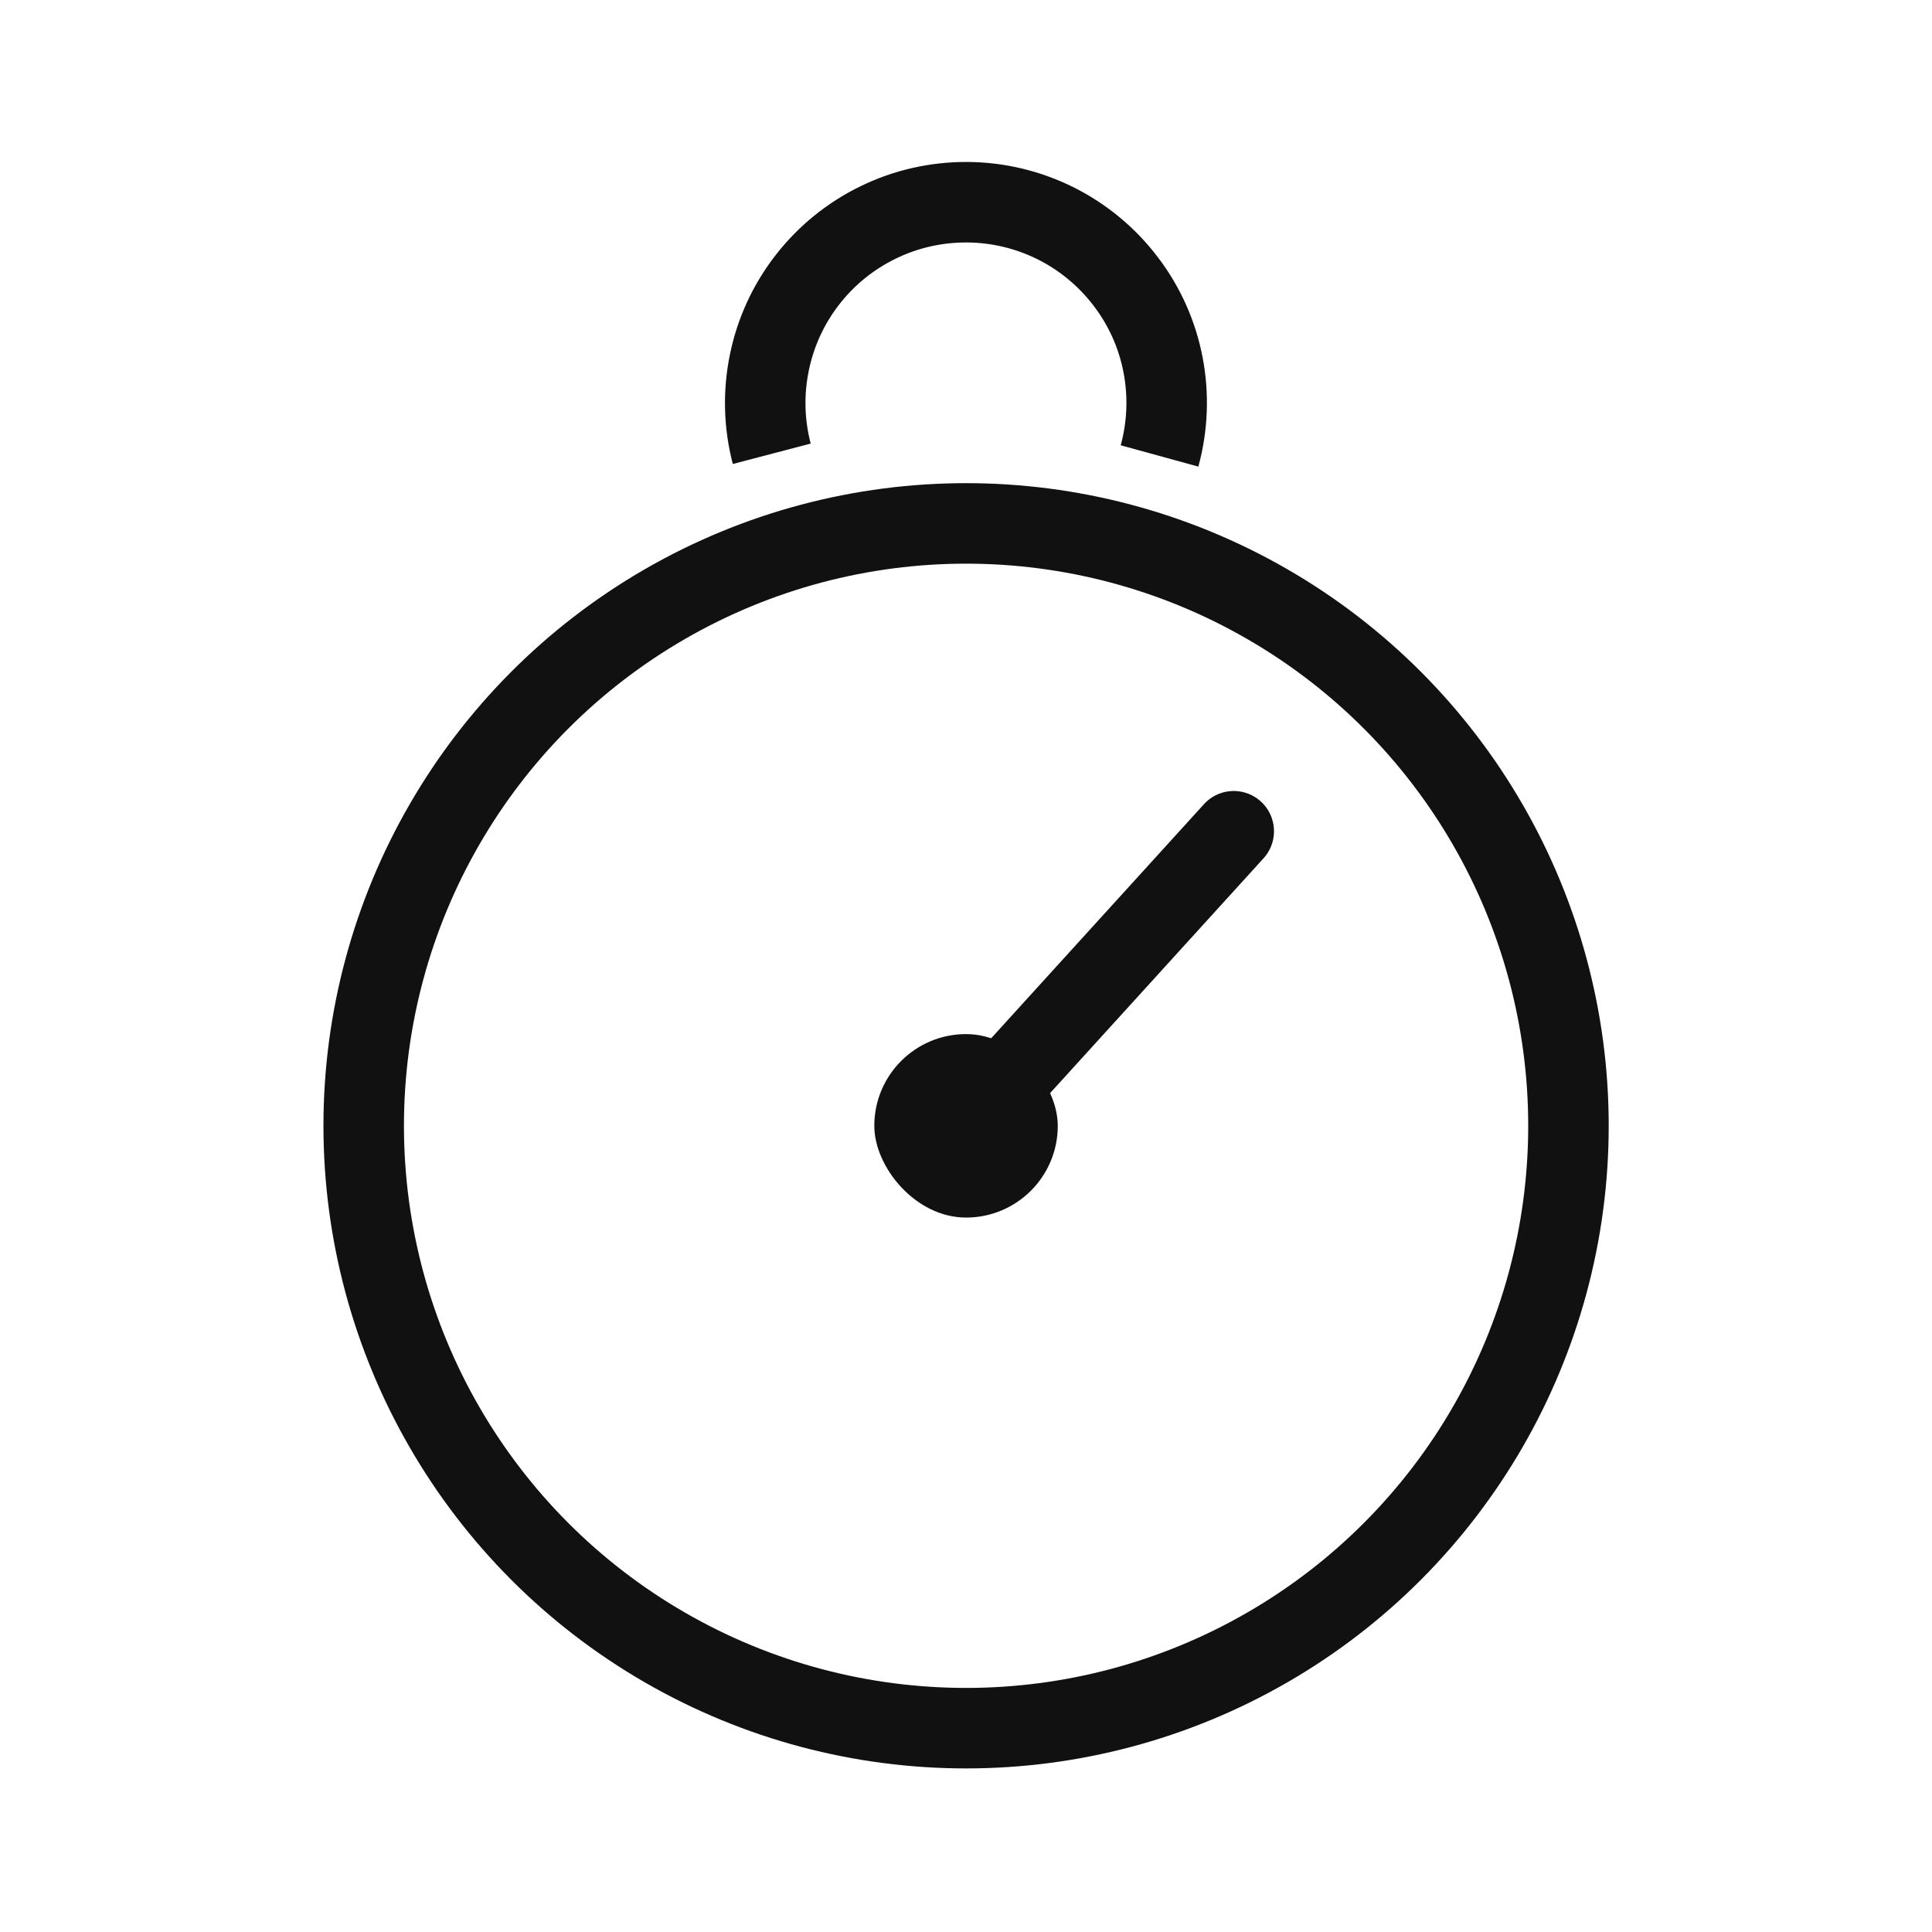
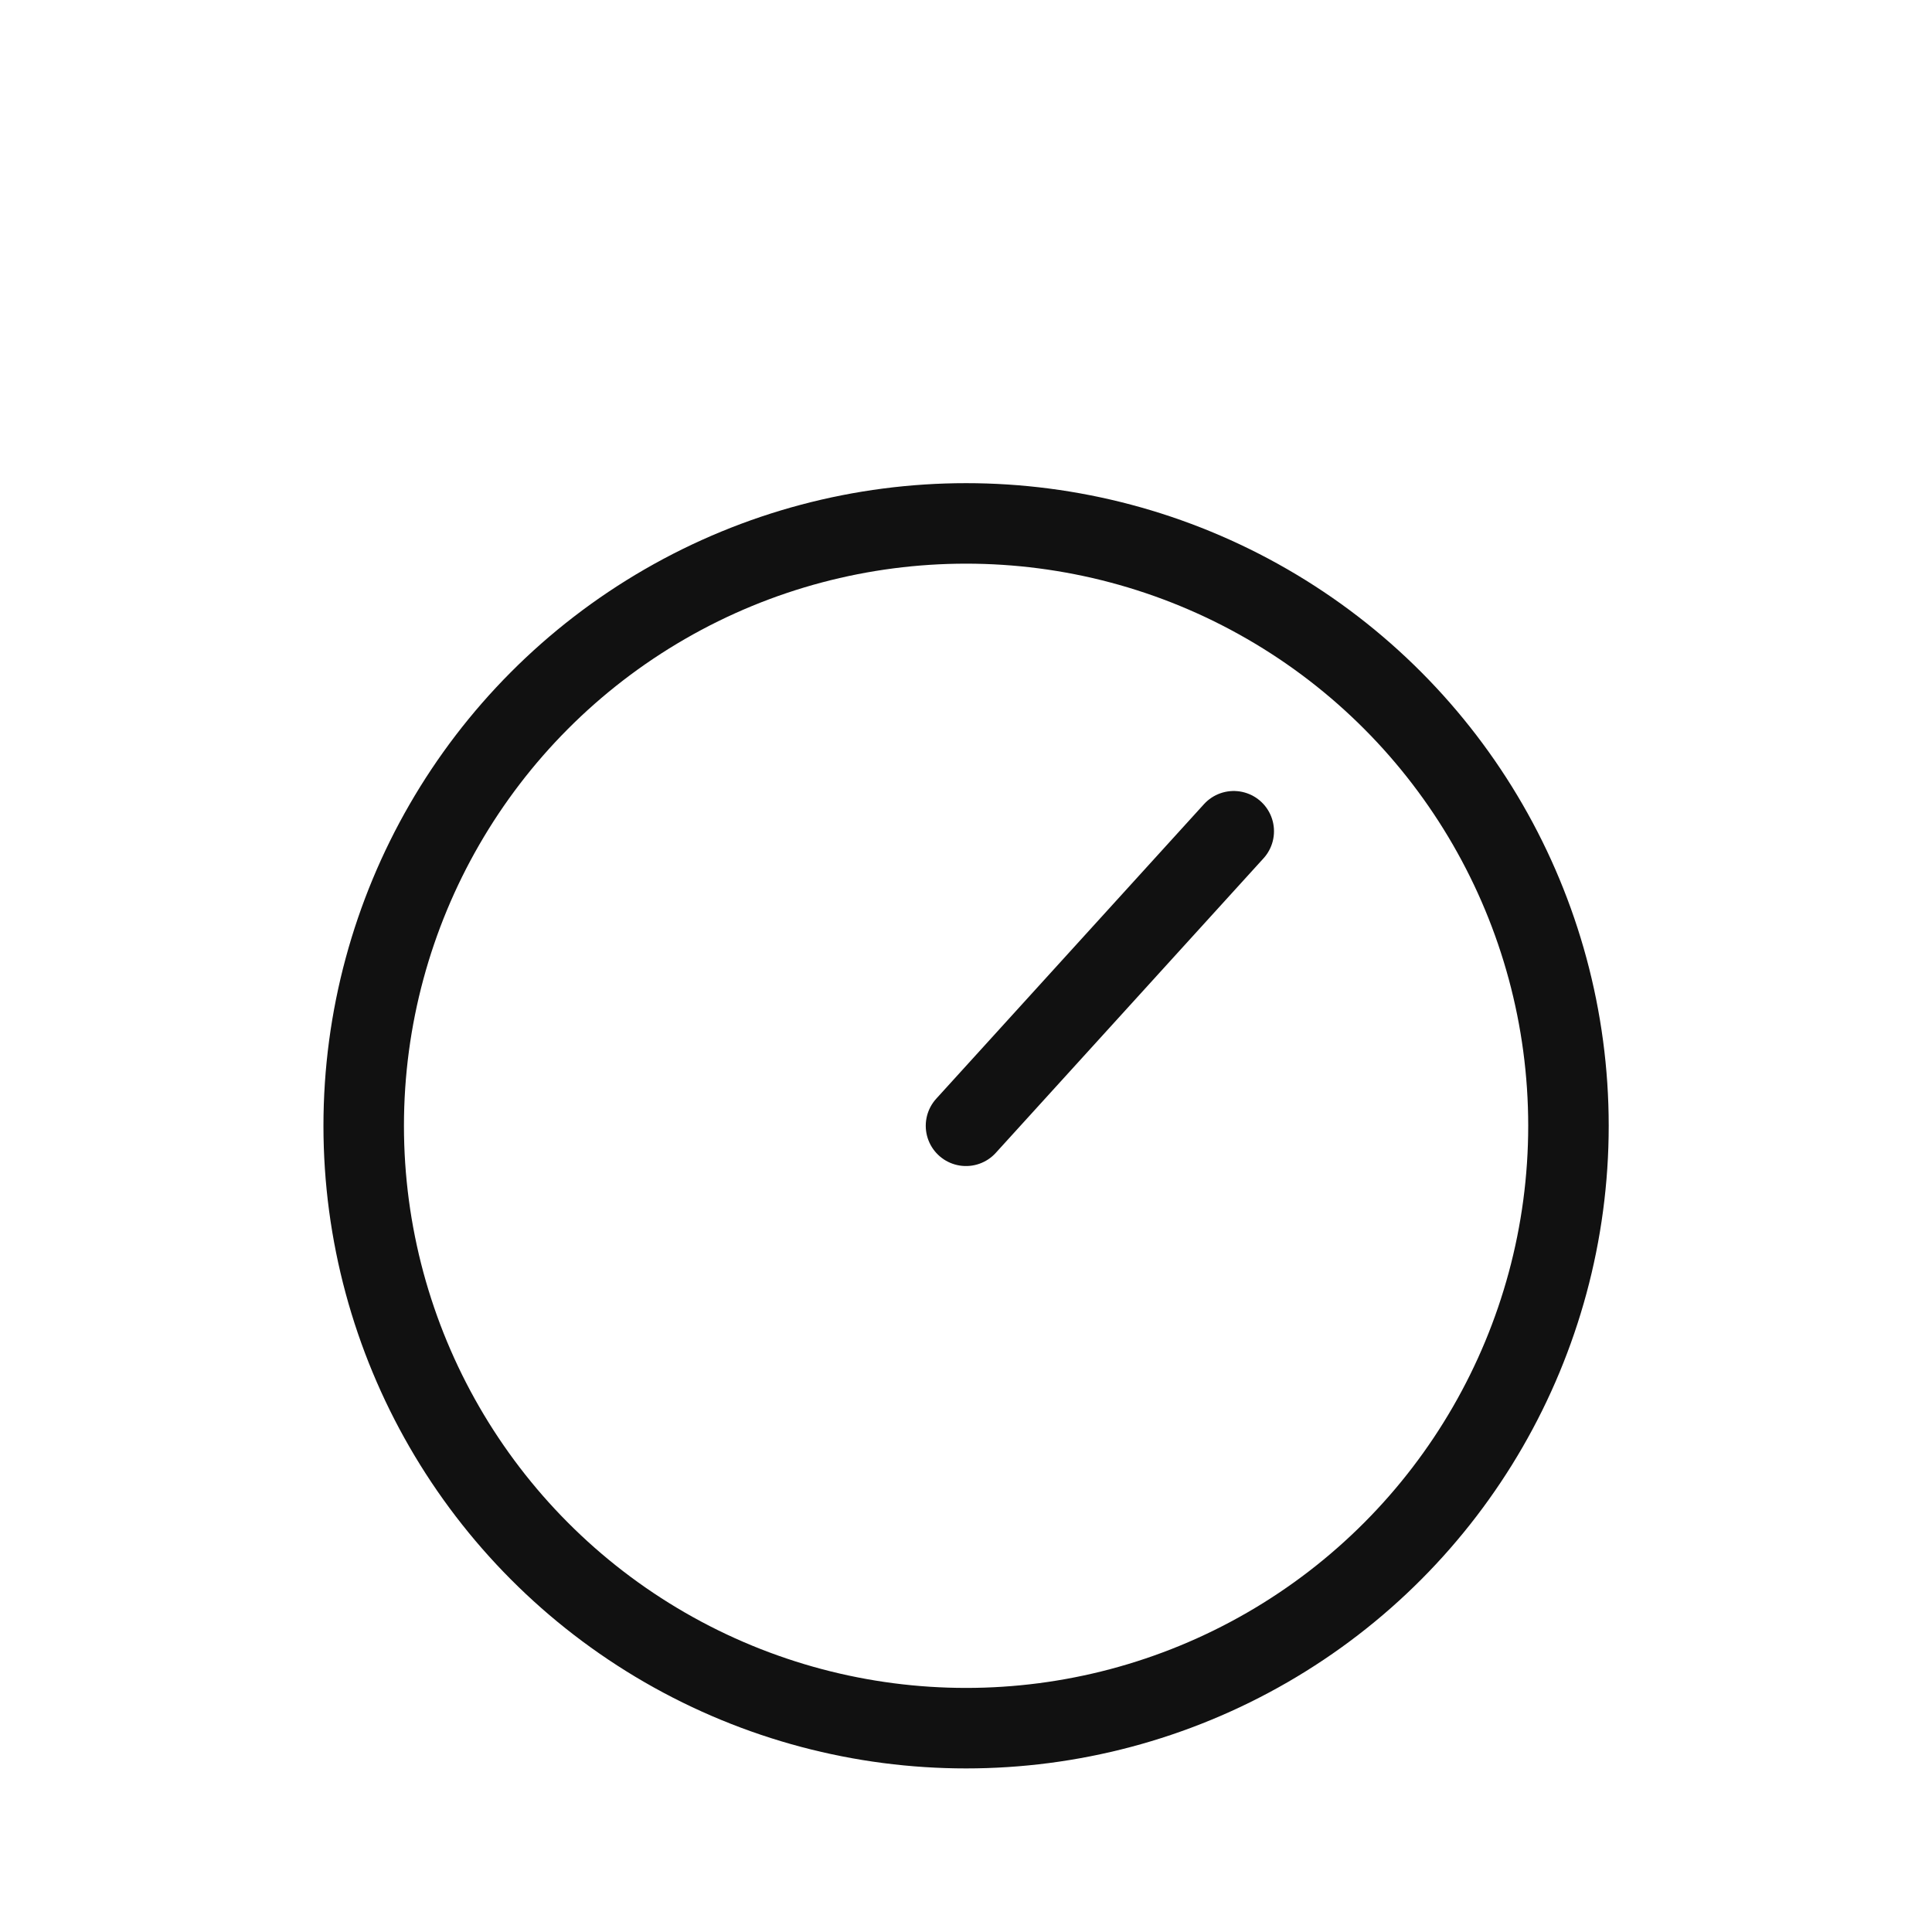
<svg xmlns="http://www.w3.org/2000/svg" width="24" height="24" viewBox="0 0 24 24" fill="none">
  <circle cx="12.001" cy="13.985" r="7.483" stroke="#111111" />
-   <path d="M9.587 5.637C9.49 5.267 9.48 4.88 9.557 4.505C9.633 4.13 9.795 3.778 10.03 3.476C10.264 3.174 10.565 2.93 10.909 2.763C11.253 2.595 11.631 2.51 12.014 2.512C12.396 2.514 12.773 2.604 13.115 2.775C13.457 2.946 13.755 3.194 13.986 3.499C14.218 3.803 14.376 4.157 14.448 4.533C14.52 4.908 14.505 5.296 14.404 5.664" stroke="#111111" />
  <path d="M15.326 10.326L12 13.985" stroke="#111111" stroke-linecap="round" />
-   <rect x="10.861" y="12.846" width="2.279" height="2.279" rx="1.139" fill="#111111" />
</svg>